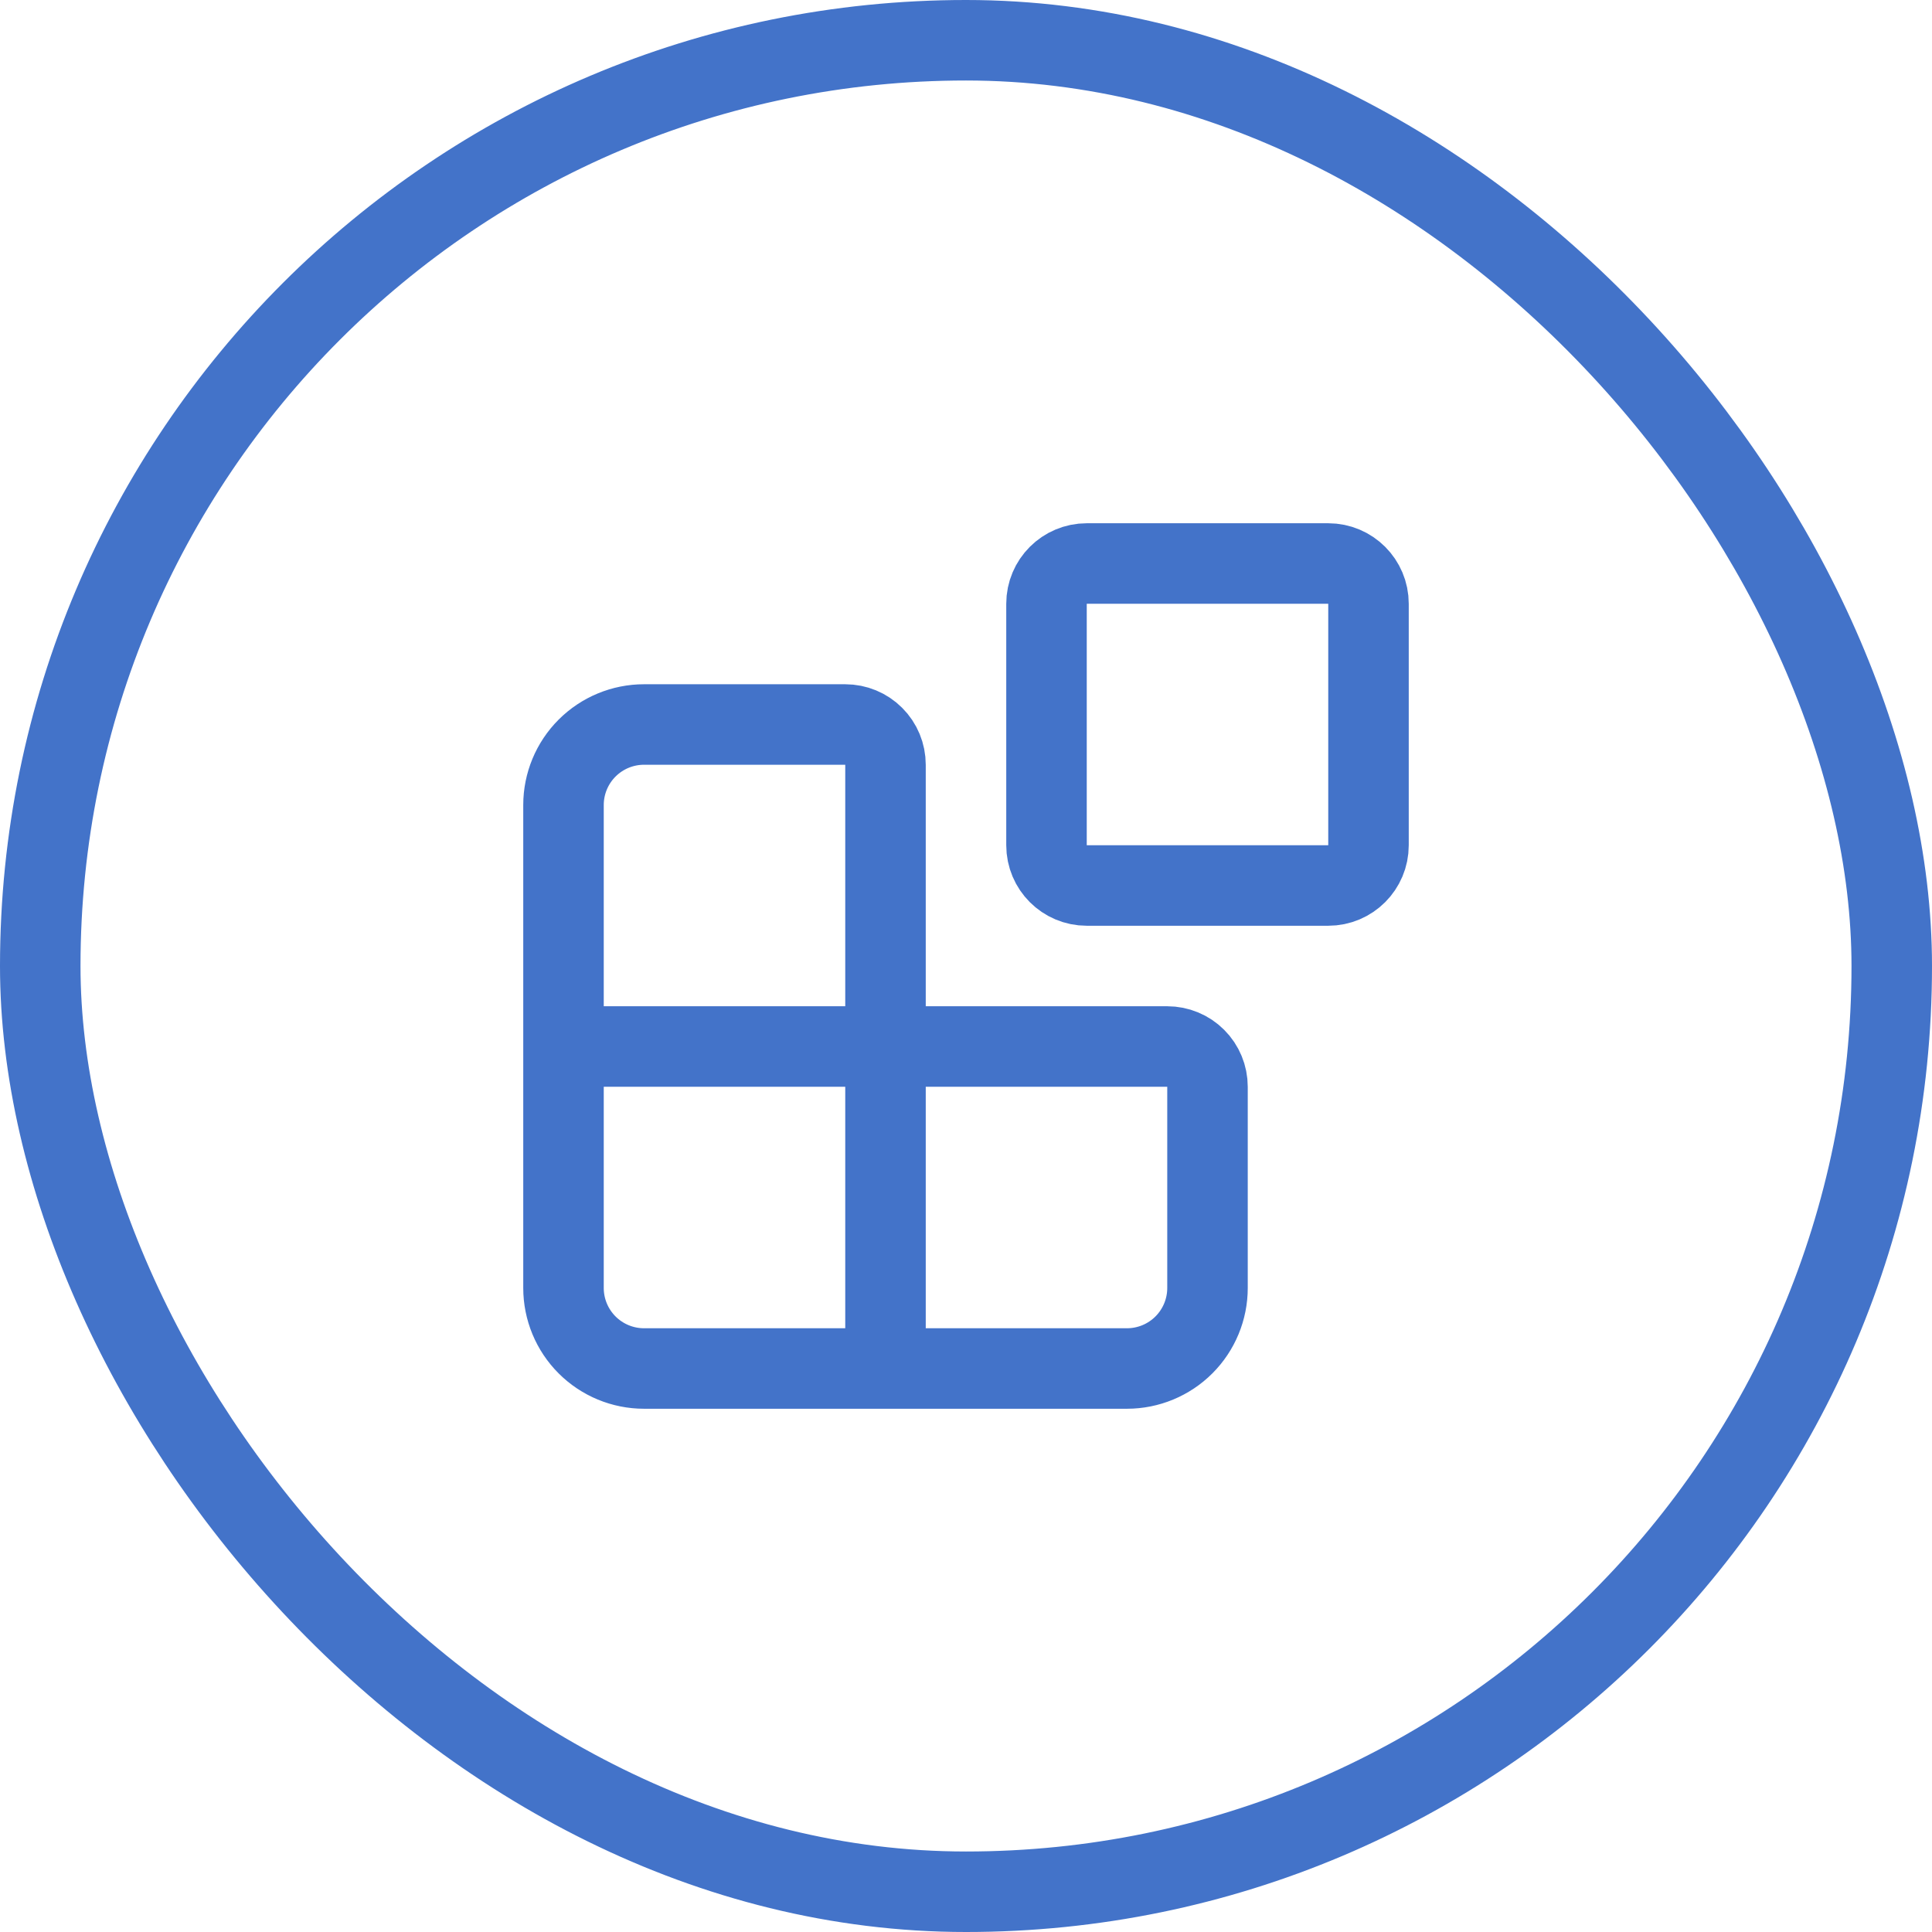
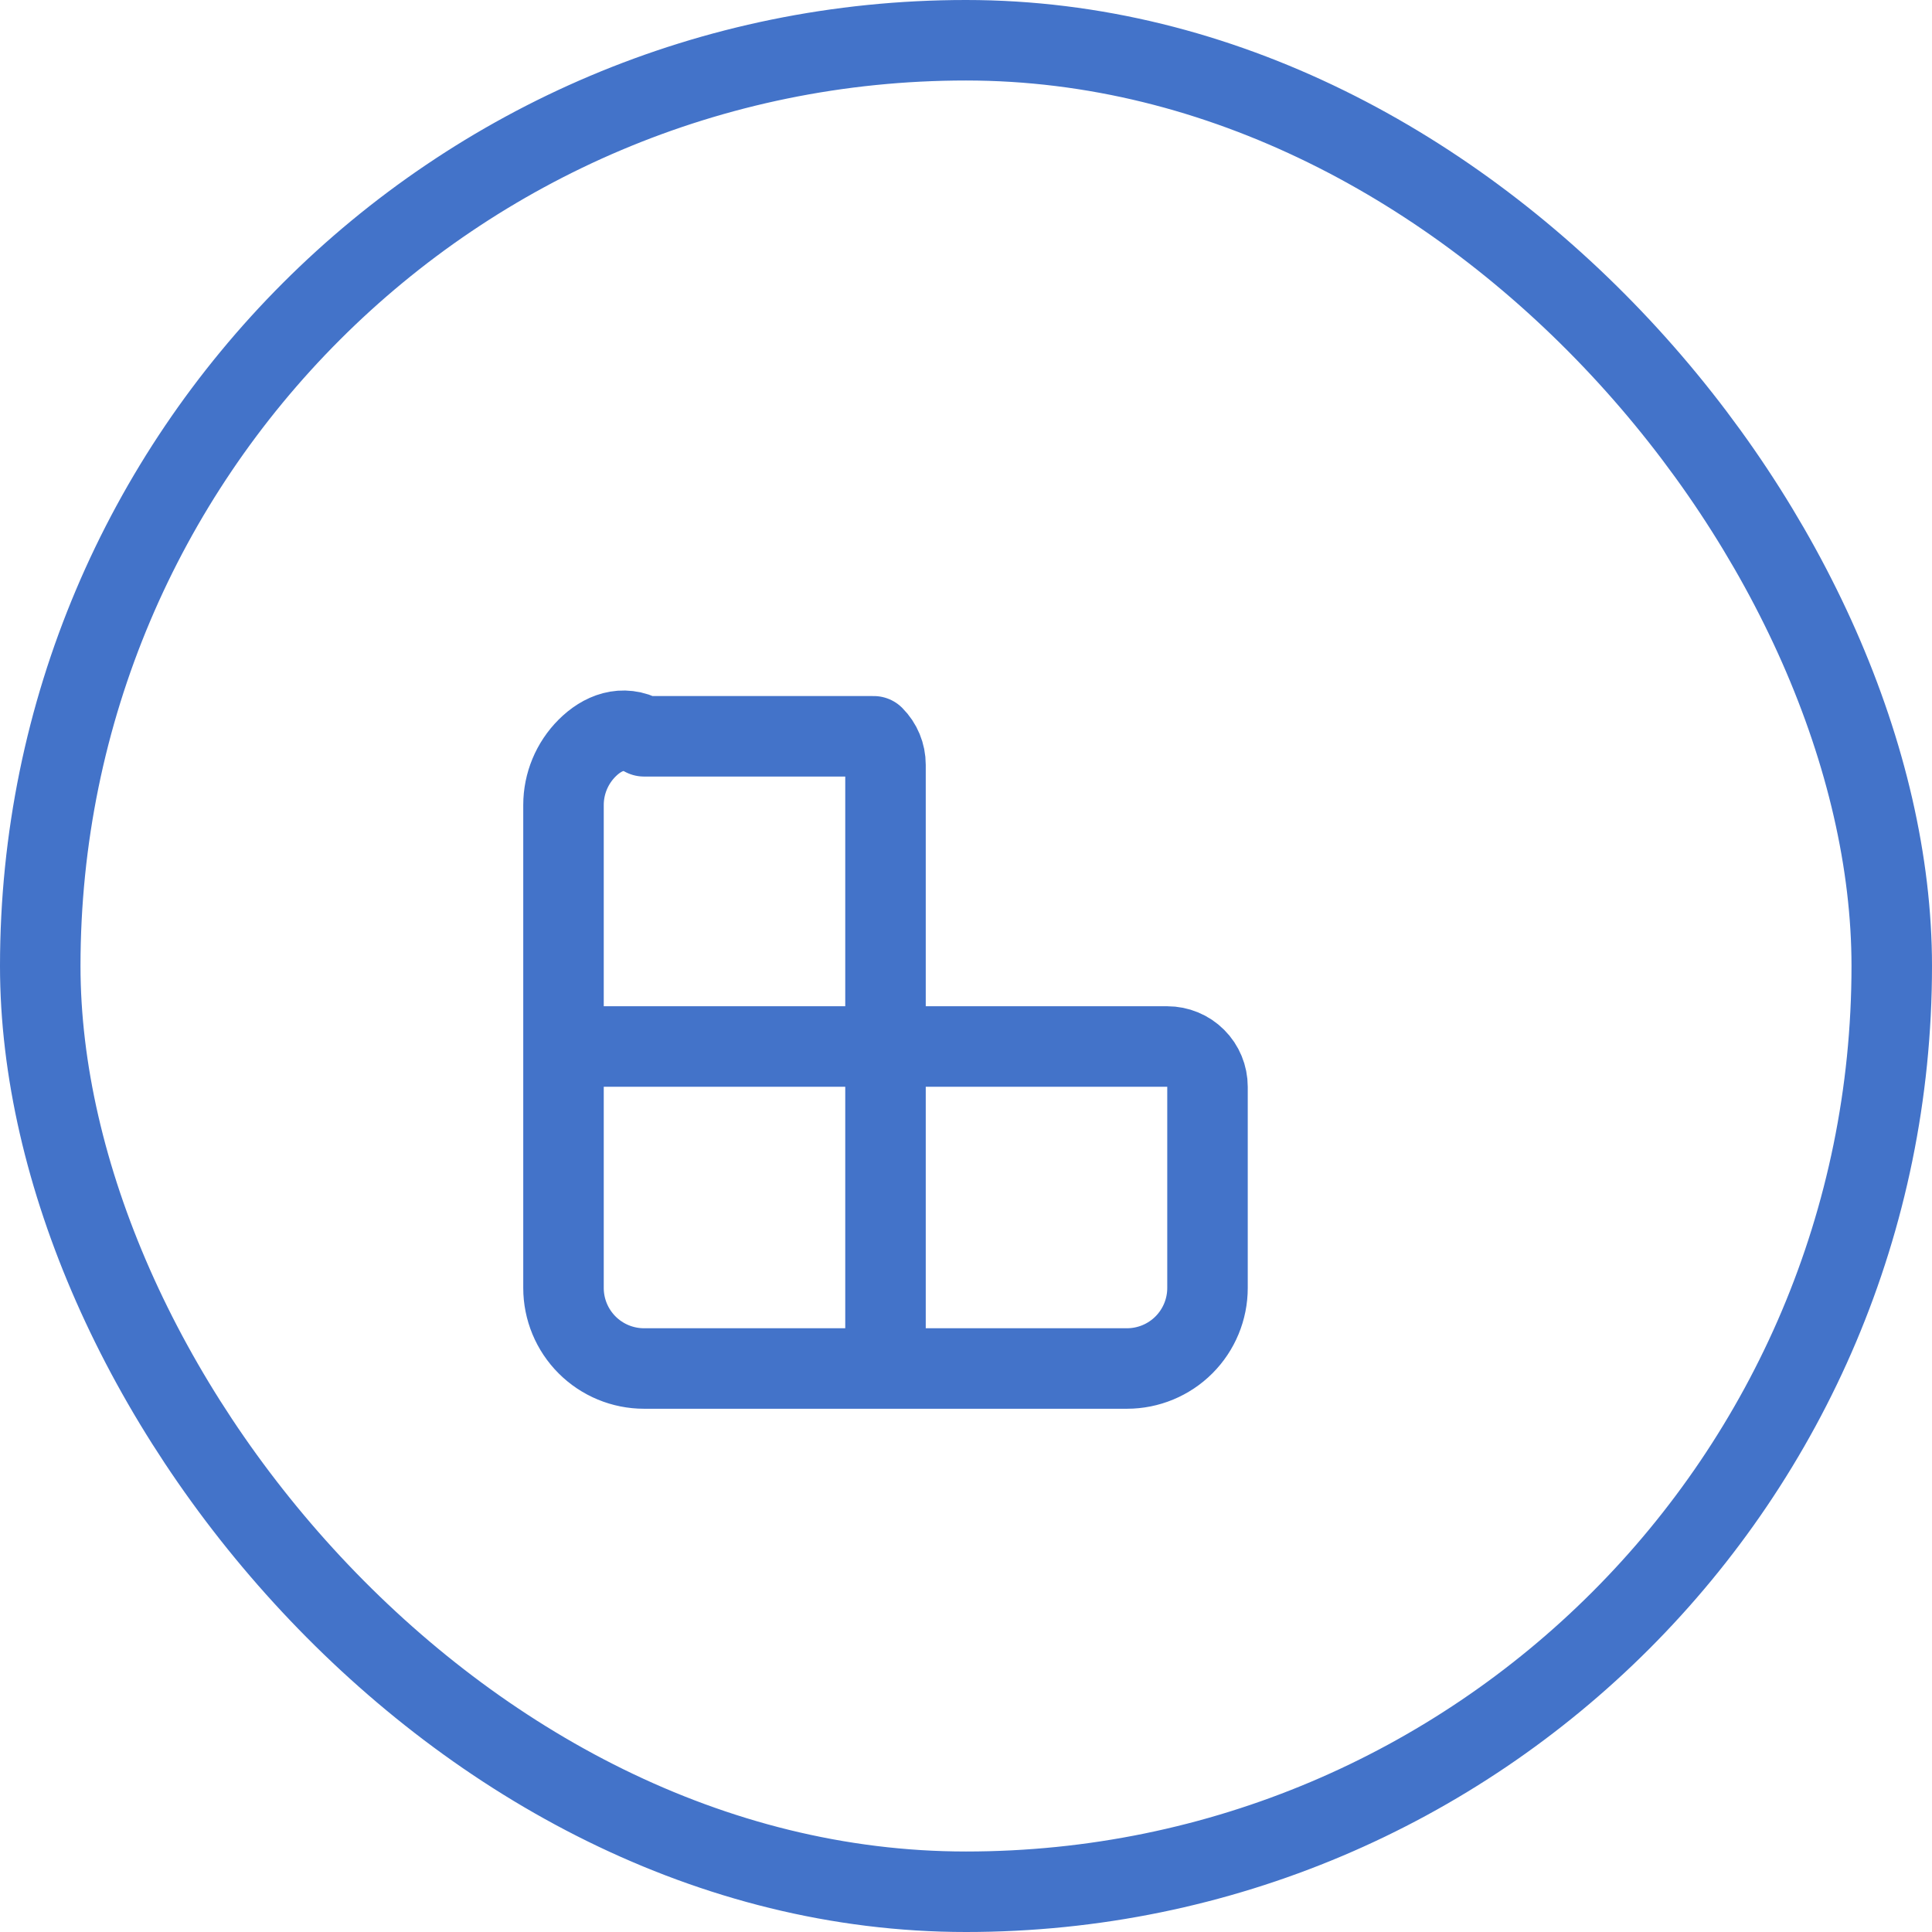
<svg xmlns="http://www.w3.org/2000/svg" width="48" height="48" viewBox="0 0 48 48" fill="none">
  <rect x="1" y="1" width="46" height="46" rx="23" stroke="#4373C9" stroke-width="2" />
-   <path d="M22 34V19C22 18.735 21.895 18.48 21.707 18.293C21.52 18.105 21.265 18 21 18H16C15.47 18 14.961 18.211 14.586 18.586C14.211 18.961 14 19.47 14 20V32C14 32.53 14.211 33.039 14.586 33.414C14.961 33.789 15.47 34 16 34H28C28.53 34 29.039 33.789 29.414 33.414C29.789 33.039 30 32.53 30 32V27C30 26.735 29.895 26.48 29.707 26.293C29.52 26.105 29.265 26 29 26H14" stroke="#4373C9" stroke-width="2" stroke-linecap="round" stroke-linejoin="round" />
-   <path d="M33 14H27C26.448 14 26 14.448 26 15V21C26 21.552 26.448 22 27 22H33C33.552 22 34 21.552 34 21V15C34 14.448 33.552 14 33 14Z" stroke="#4373C9" stroke-width="2" stroke-linecap="round" stroke-linejoin="round" />
+   <path d="M22 34V19C22 18.735 21.895 18.48 21.707 18.293H16C15.47 18 14.961 18.211 14.586 18.586C14.211 18.961 14 19.47 14 20V32C14 32.53 14.211 33.039 14.586 33.414C14.961 33.789 15.47 34 16 34H28C28.53 34 29.039 33.789 29.414 33.414C29.789 33.039 30 32.53 30 32V27C30 26.735 29.895 26.48 29.707 26.293C29.52 26.105 29.265 26 29 26H14" stroke="#4373C9" stroke-width="2" stroke-linecap="round" stroke-linejoin="round" />
</svg>